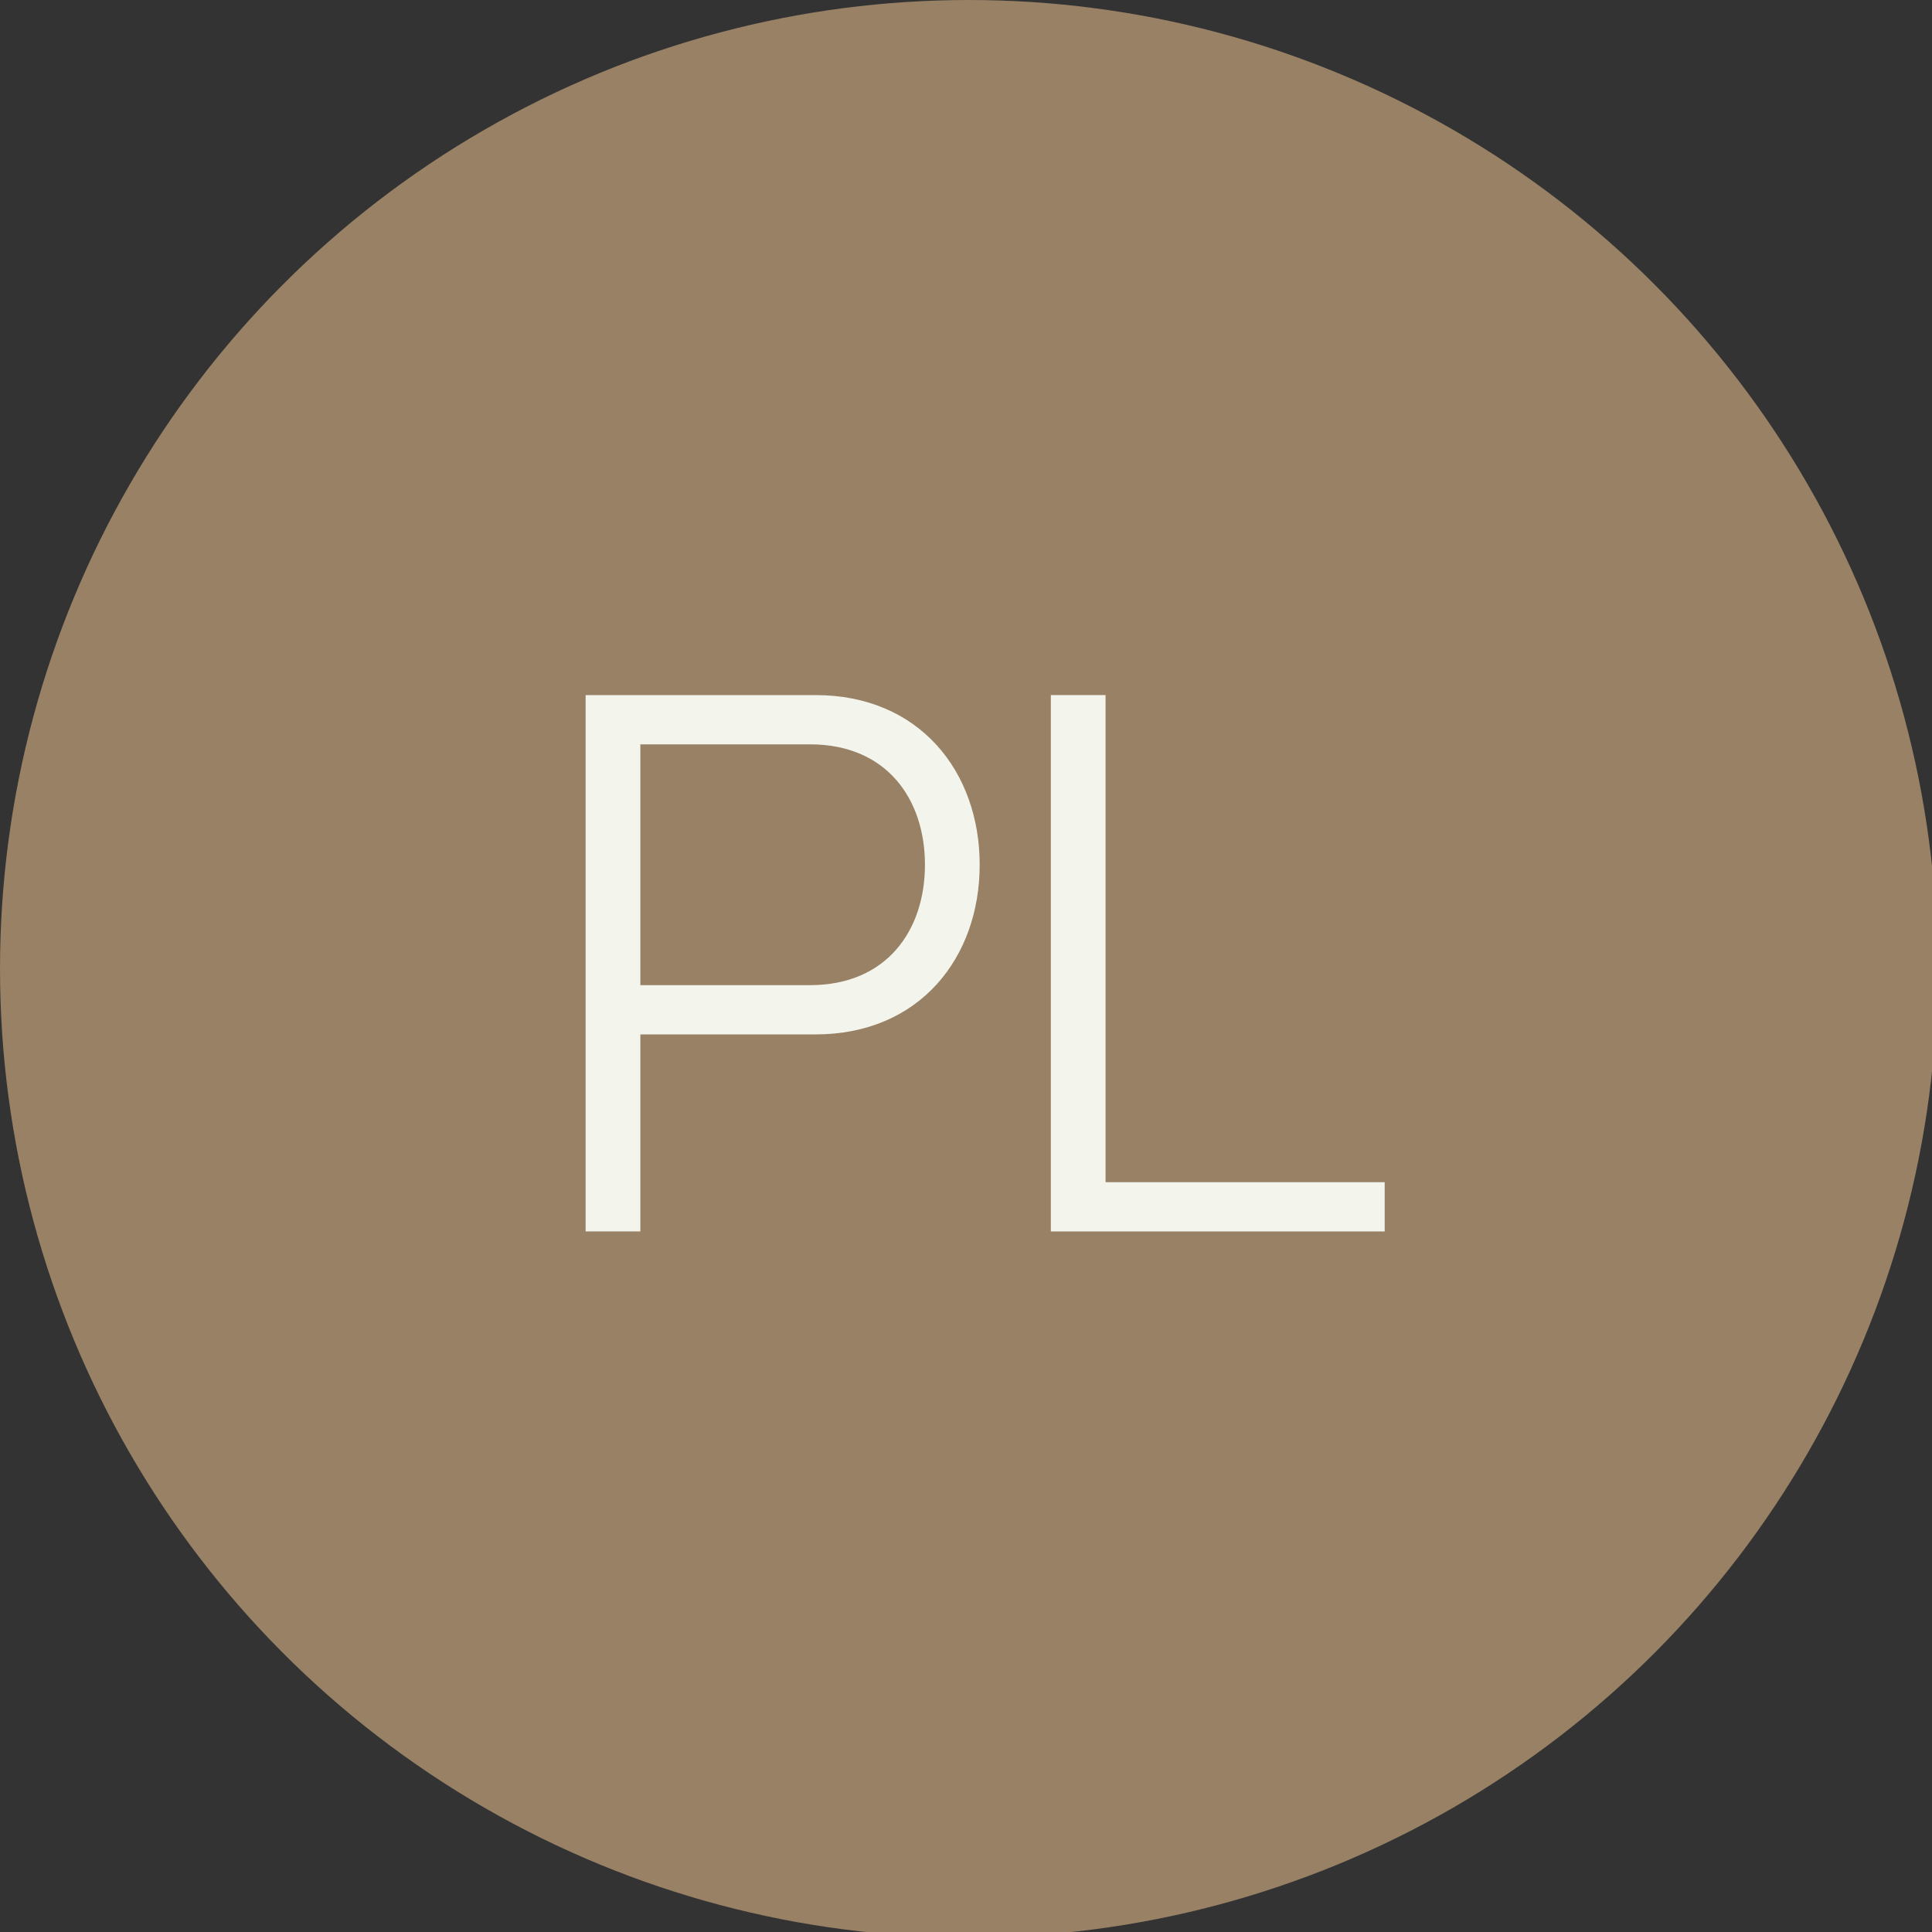
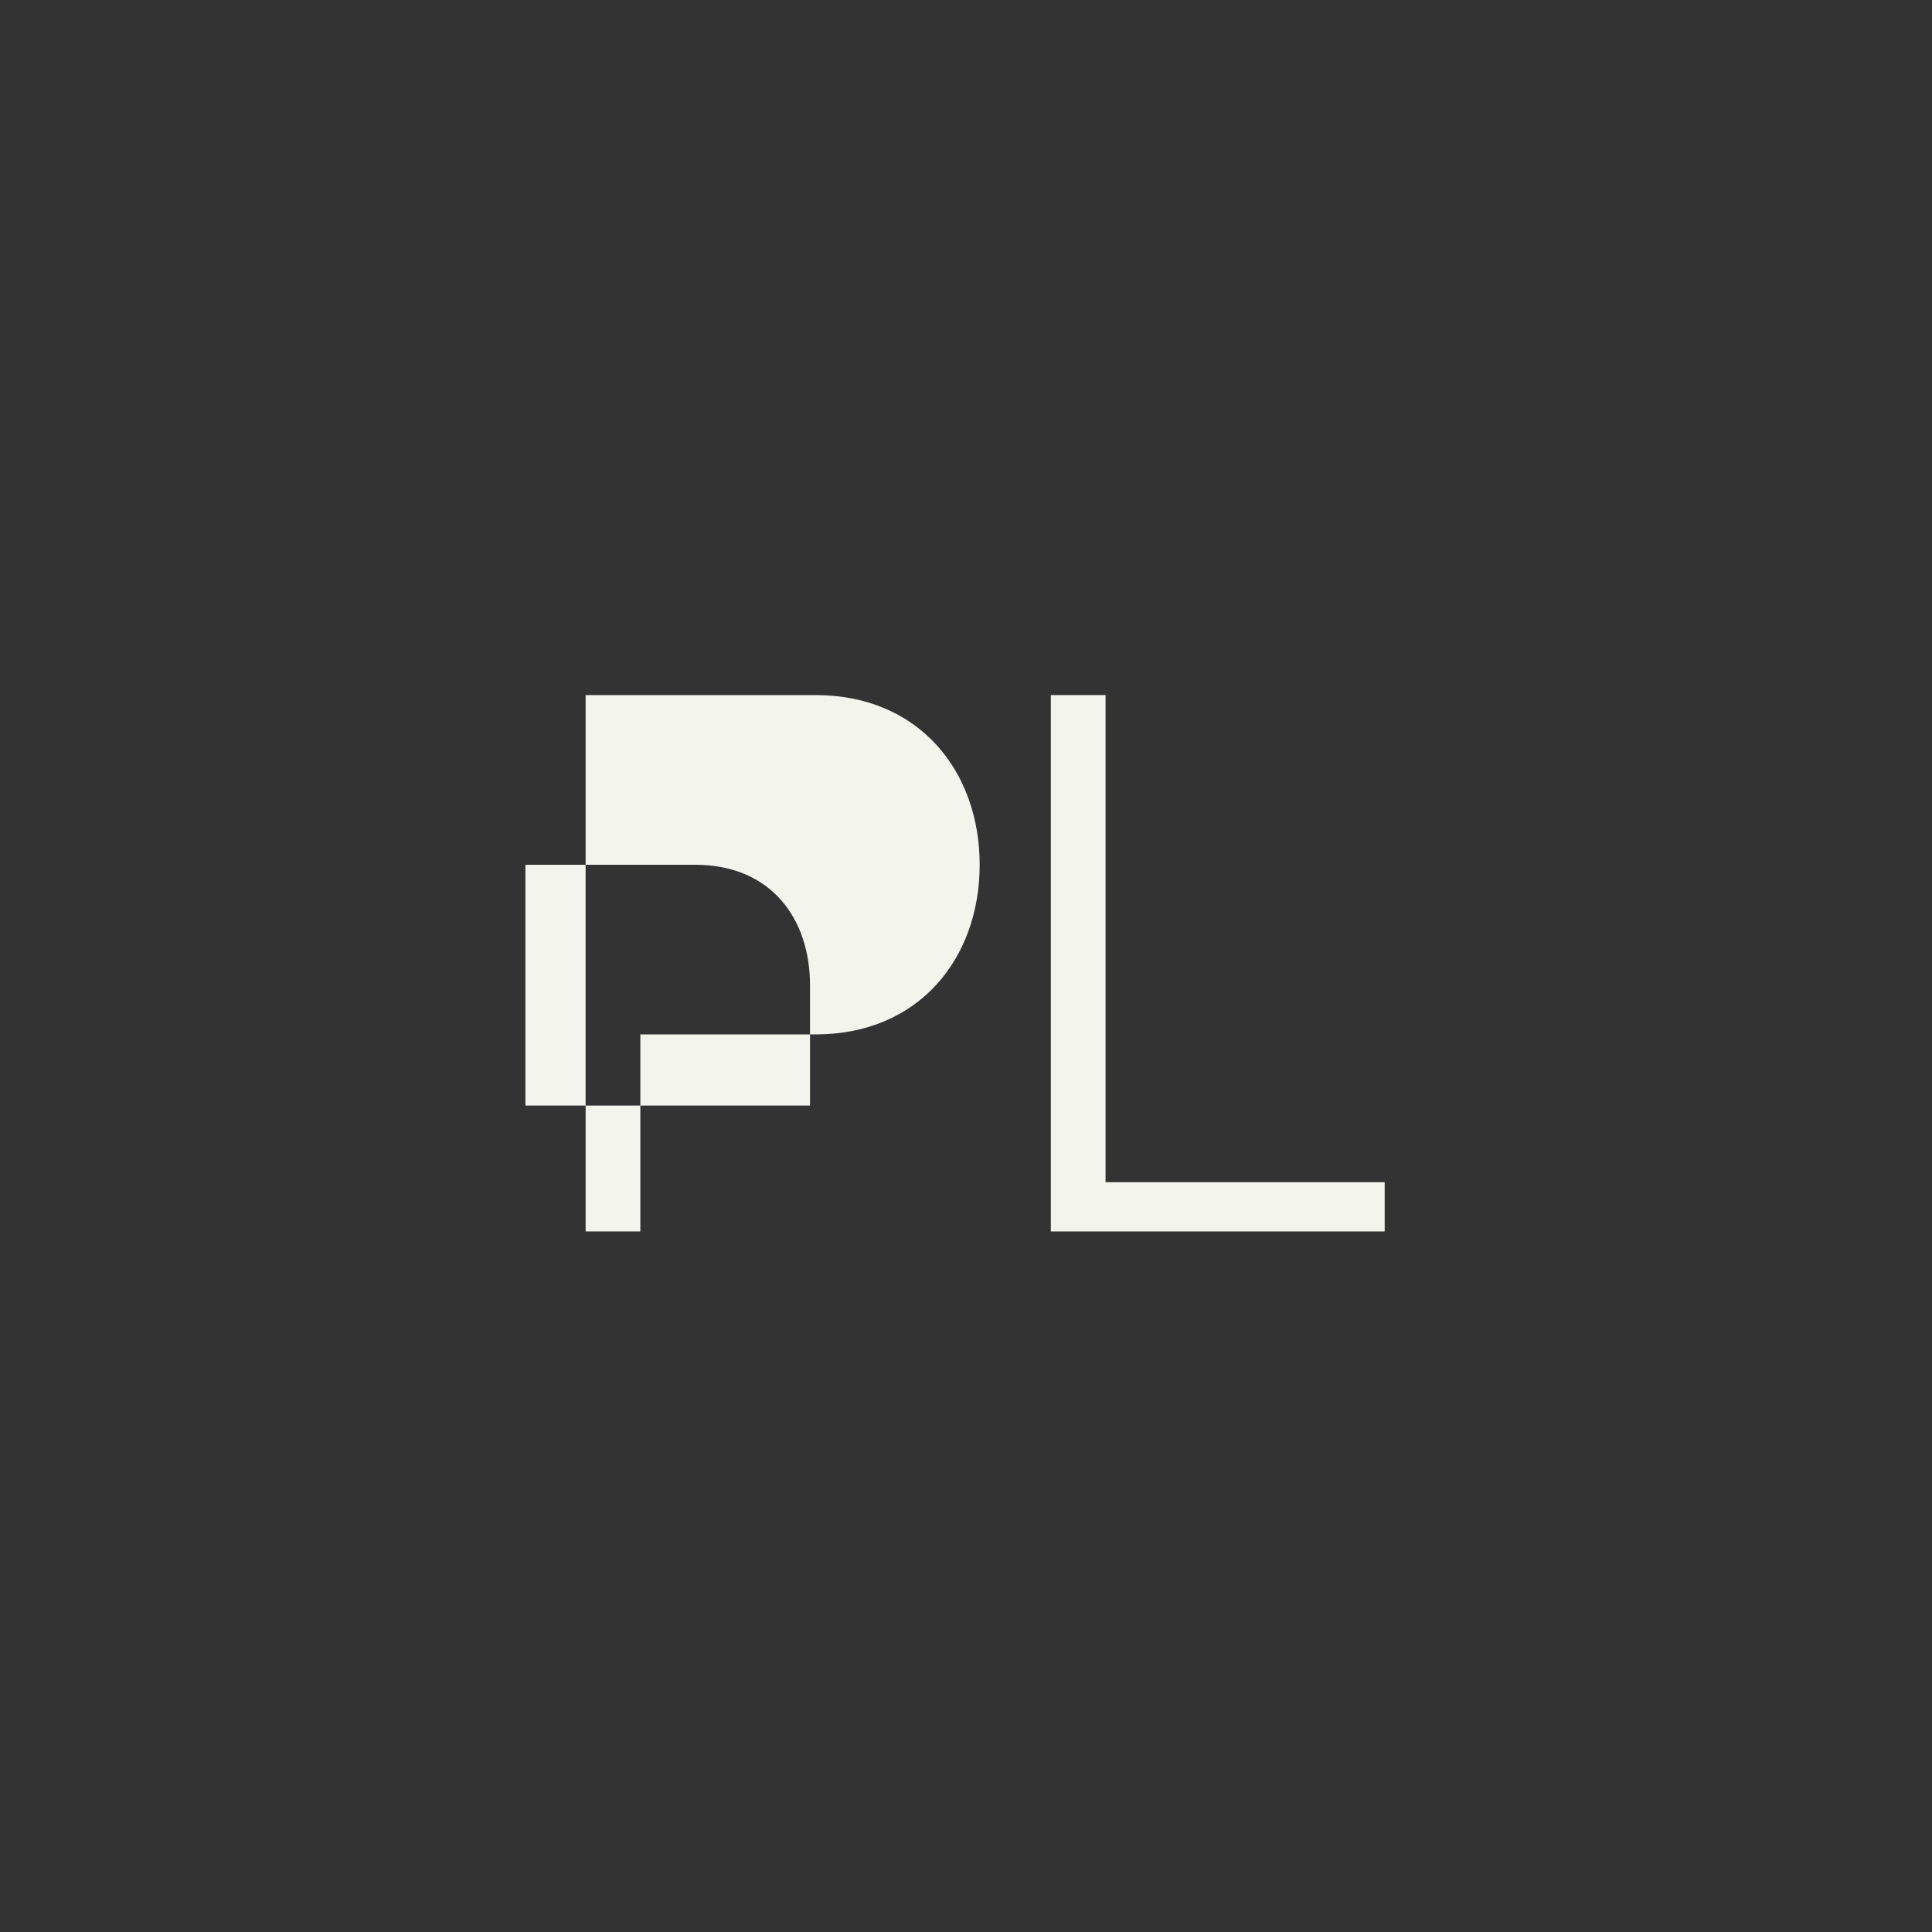
<svg xmlns="http://www.w3.org/2000/svg" id="Warstwa_1" x="0px" y="0px" viewBox="0 0 35.3 35.3" style="enable-background:new 0 0 35.3 35.3;" xml:space="preserve">
  <rect x="0" y="0" width="35.3" height="35.3" fill="#333333" stroke="none" />
  <style type="text/css">
	.st0{fill:#988165;stroke:#988165;stroke-miterlimit:10;}
	.st1{enable-background:new    ;}
	.st2{fill:#F3F4EC;}
</style>
  <g id="PL_Switch_ON" transform="translate(0.5 0.5)">
-     <circle id="Ellipse_35" class="st0" cx="17.2" cy="17.2" r="17.2" />
    <g class="st1">
-       <path class="st2" d="M10.2,12.2h4.2c1.9,0,3,1.4,3,3.1c0,1.7-1.1,3.1-3,3.1h-3.2V22h-1V12.2z M14.3,17.5c1.4,0,2.1-1,2.1-2.2    c0-1.2-0.7-2.2-2.1-2.2h-3.1v4.4H14.3z" />
+       <path class="st2" d="M10.2,12.2h4.2c1.9,0,3,1.4,3,3.1c0,1.7-1.1,3.1-3,3.1h-3.2V22h-1V12.2z M14.3,17.5c0-1.2-0.7-2.2-2.1-2.2h-3.1v4.4H14.3z" />
      <path class="st2" d="M18.7,12.2h1v8.9h5.1V22h-6.1V12.2z" />
    </g>
  </g>
</svg>